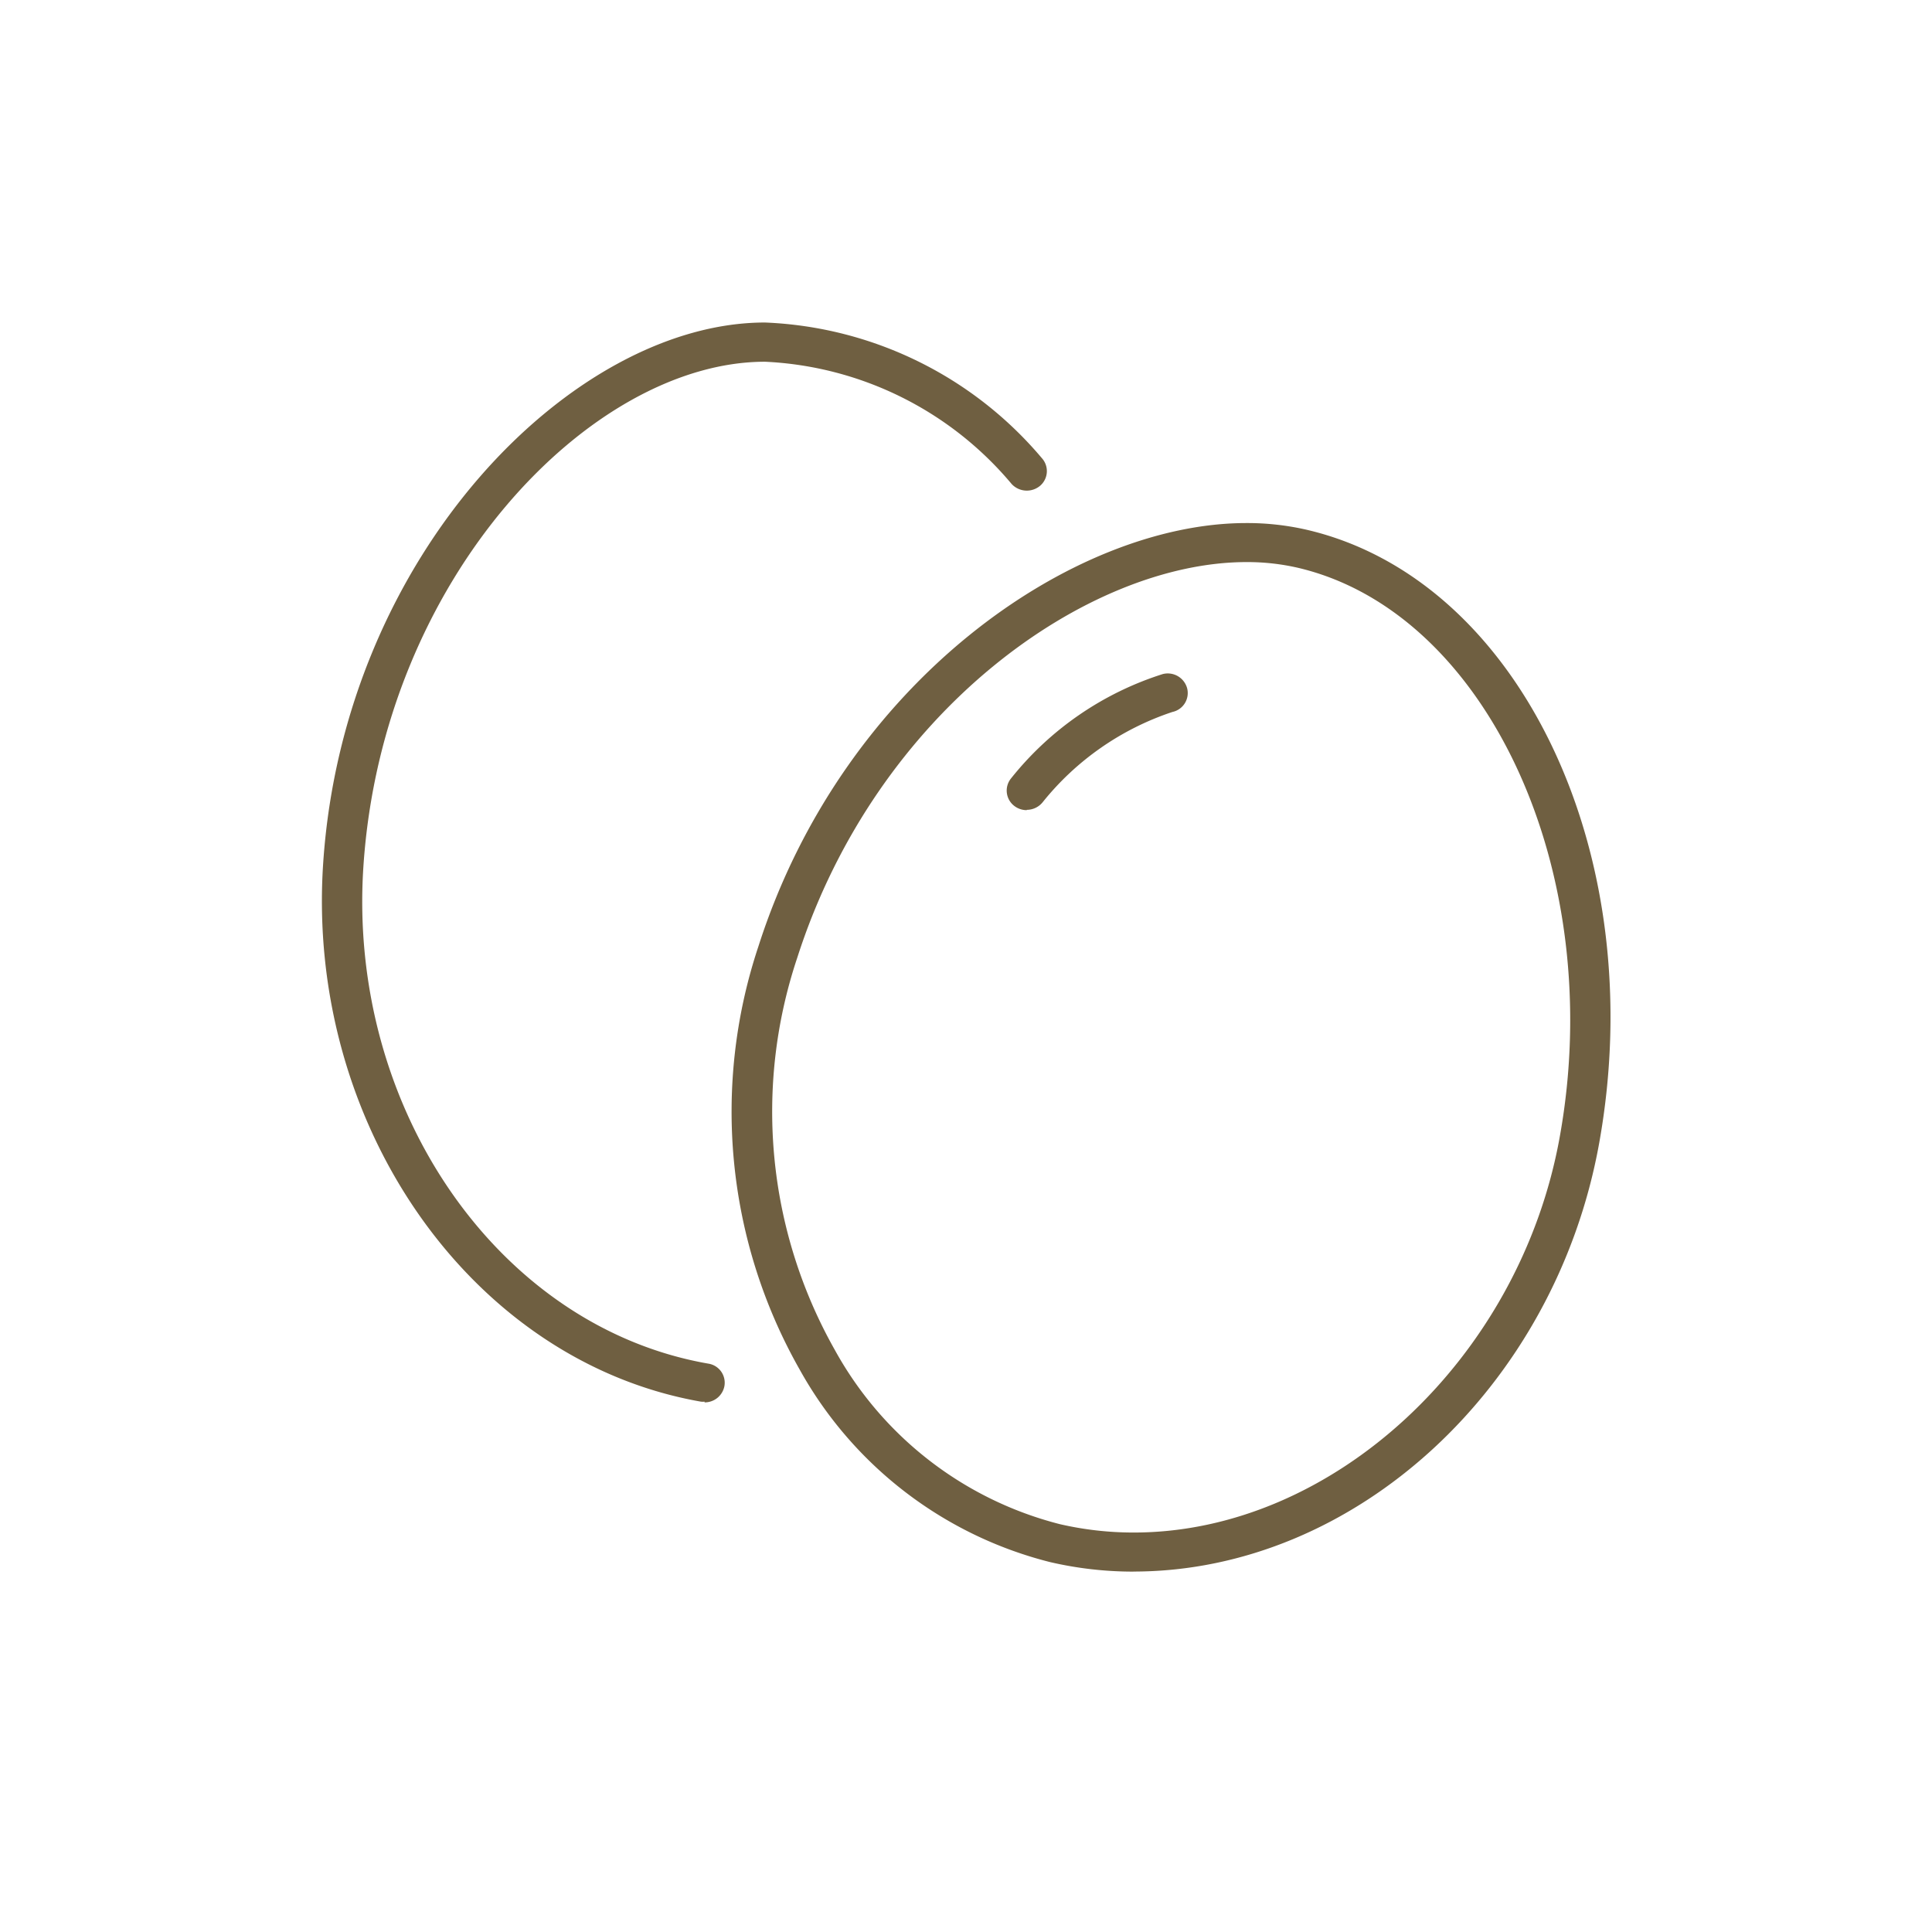
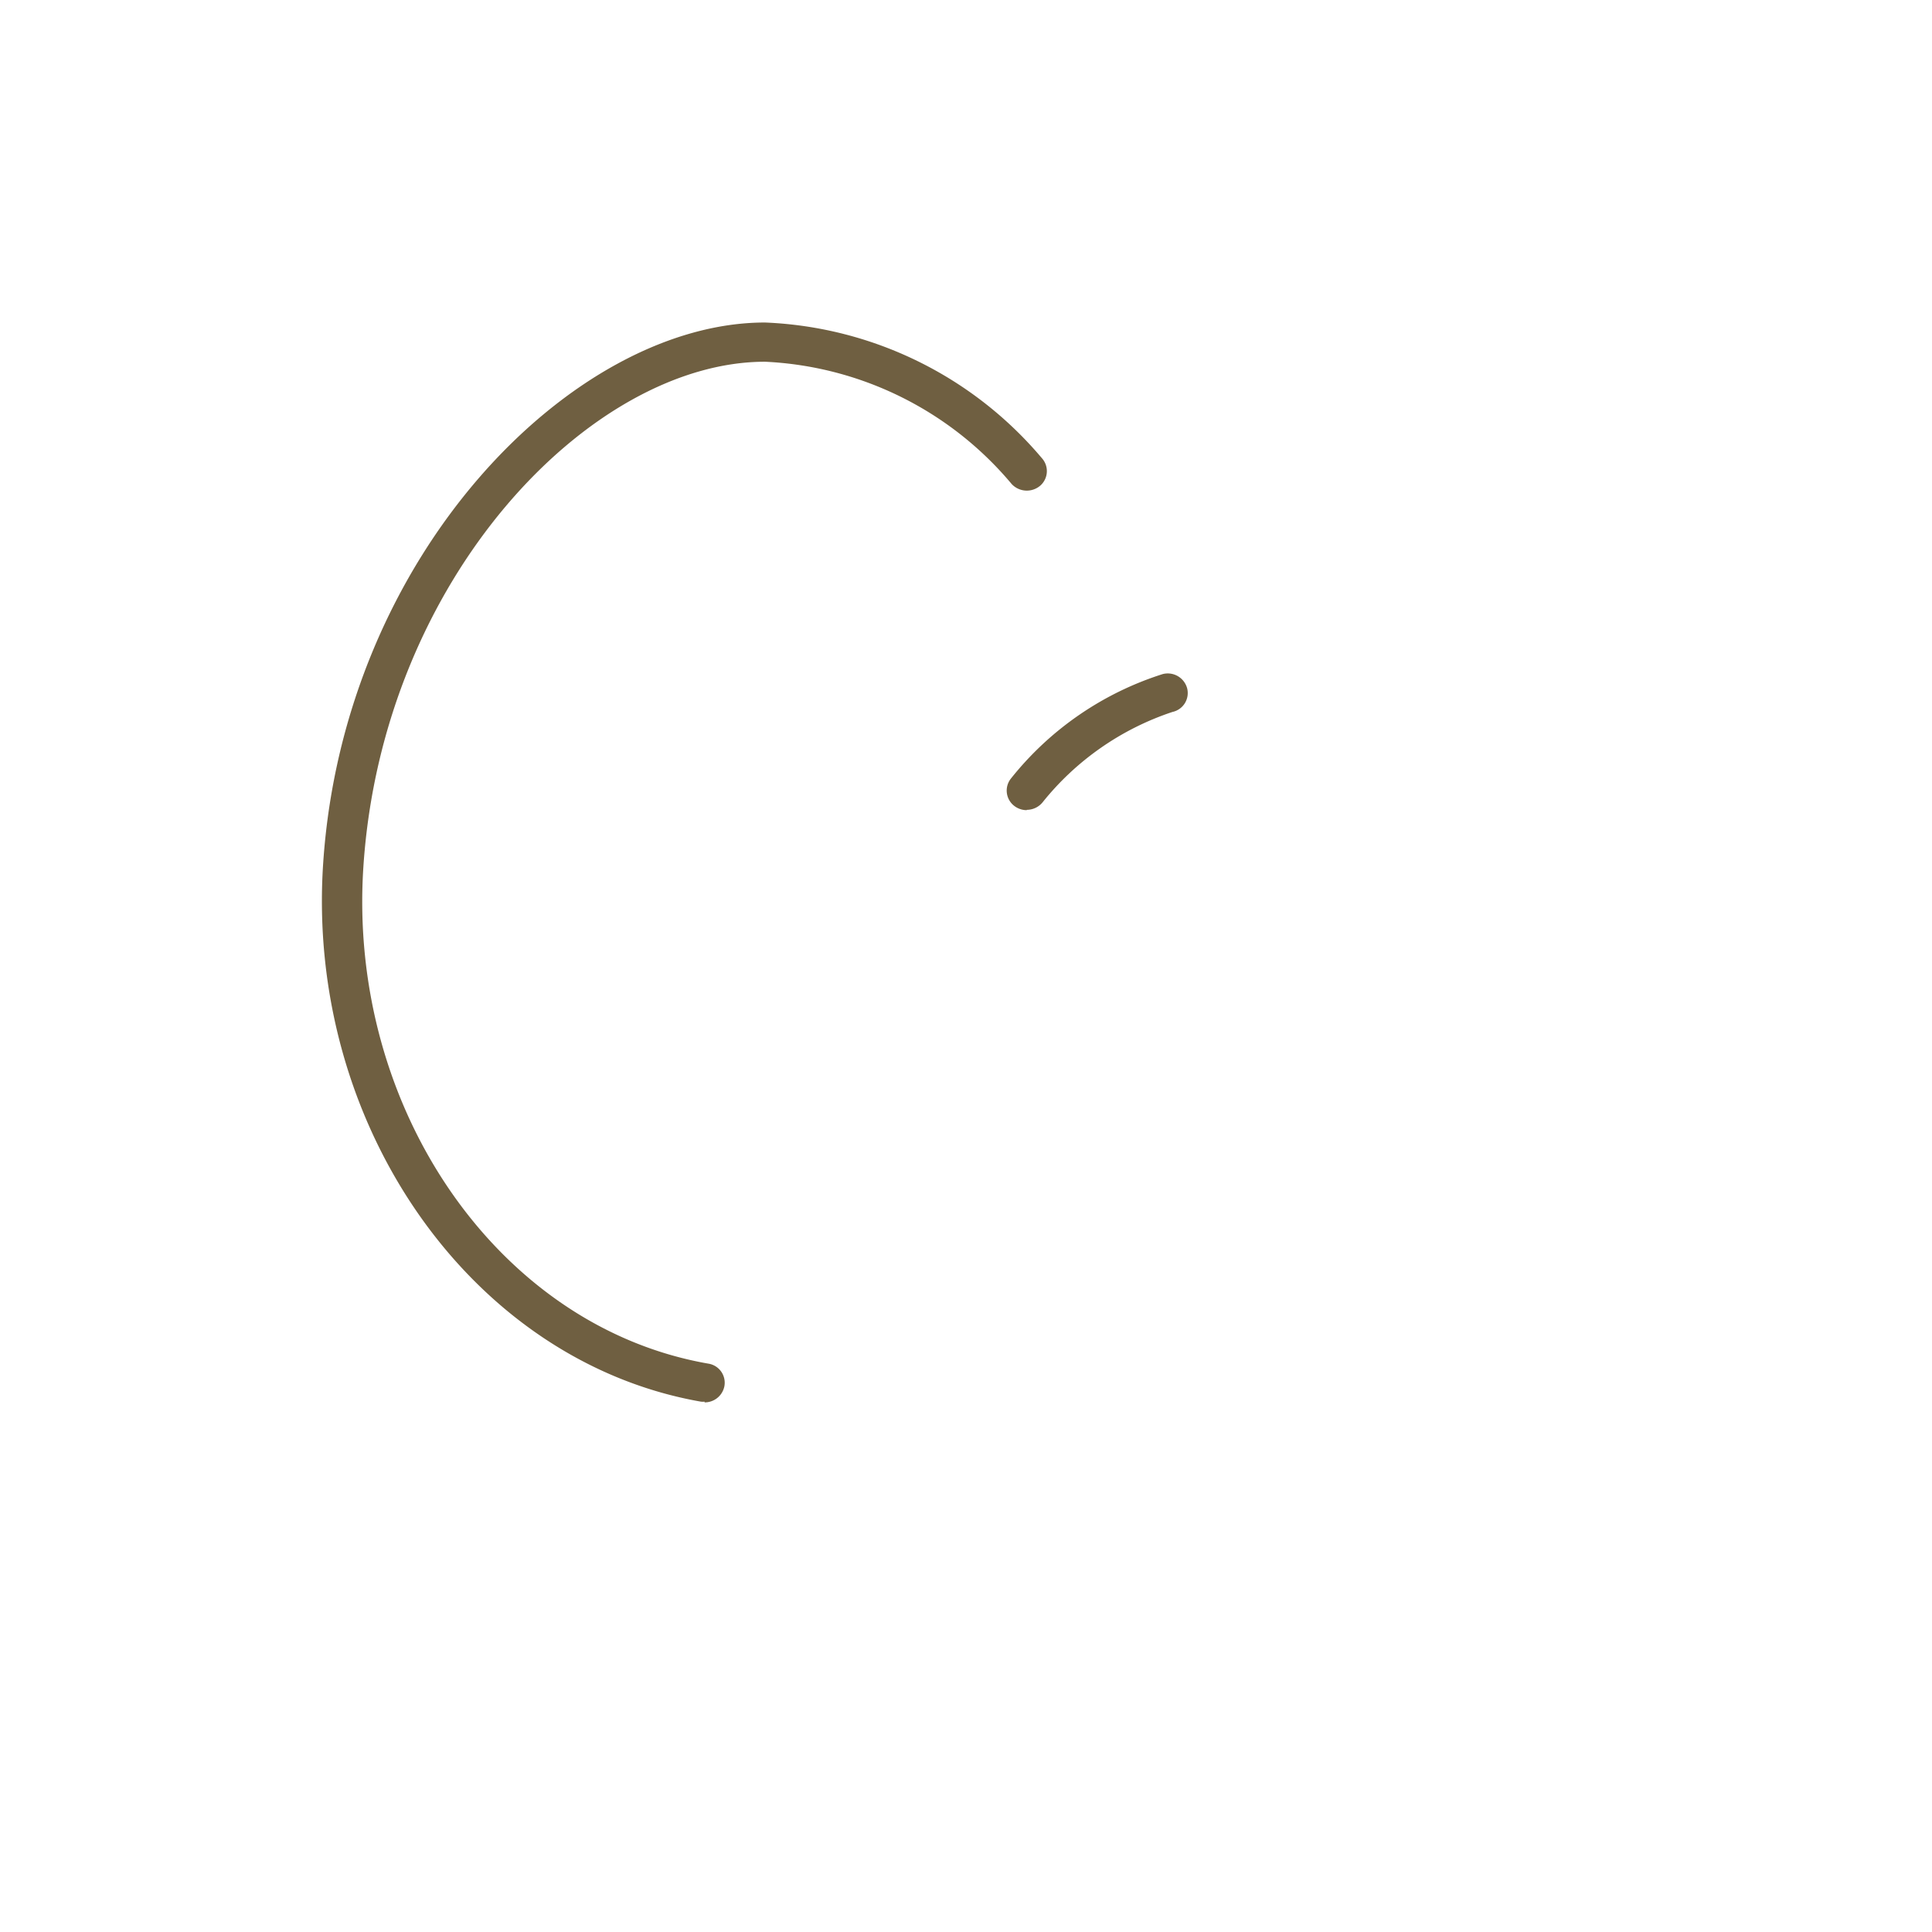
<svg xmlns="http://www.w3.org/2000/svg" width="30" height="30" viewBox="0 0 30 30">
  <rect x="0" y="0" width="30" height="30" fill="#333333" stroke="none" />
  <defs>
    <clipPath id="b">
      <rect width="30" height="30" />
    </clipPath>
  </defs>
  <g id="a" clip-path="url(#b)">
    <rect width="30" height="30" fill="#fff" />
    <g transform="translate(5 5)">
      <path d="M192.386,388.345a.291.291,0,0,1-.056,0c-3.559-.623-6.137-4.293-5.867-8.357.319-4.811,3.885-8.4,6.86-8.4a5.934,5.934,0,0,1,4.3,2.106.3.3,0,0,1-.026.428.321.321,0,0,1-.442-.025,5.315,5.315,0,0,0-3.831-1.9c-2.7,0-5.939,3.352-6.236,7.837-.25,3.761,2.1,7.152,5.353,7.72a.3.3,0,0,1,.252.353.311.311,0,0,1-.308.249" transform="translate(-186.445 -371.58)" fill="#6f5f41" />
-       <path d="M208.89,379.272c-2.463,0-5.746,2.3-6.978,6.146a7.525,7.525,0,0,0,.587,6.093,5.555,5.555,0,0,0,3.491,2.7,5.083,5.083,0,0,0,1.148.13c3.091,0,6-2.7,6.616-6.151.737-4.1-1.127-8.141-4.069-8.83a3.515,3.515,0,0,0-.8-.088m-1.753,15.676a5.713,5.713,0,0,1-1.294-.148,6.172,6.172,0,0,1-3.888-2.99,8.114,8.114,0,0,1-.64-6.572c1.317-4.114,4.886-6.572,7.575-6.572a4.129,4.129,0,0,1,.942.105c3.307.773,5.343,5.044,4.538,9.523-.682,3.792-3.791,6.653-7.233,6.653" transform="translate(-194.533 -375.544)" fill="#6f5f41" />
      <path d="M210.889,386.089a.317.317,0,0,1-.188-.061.3.3,0,0,1-.063-.424A4.908,4.908,0,0,1,213,383.976a.312.312,0,0,1,.379.221.3.3,0,0,1-.228.367,4.334,4.334,0,0,0-2.014,1.4.317.317,0,0,1-.25.12" transform="translate(-199.945 -378.509)" fill="#6f5f41" />
    </g>
  </g>
</svg>